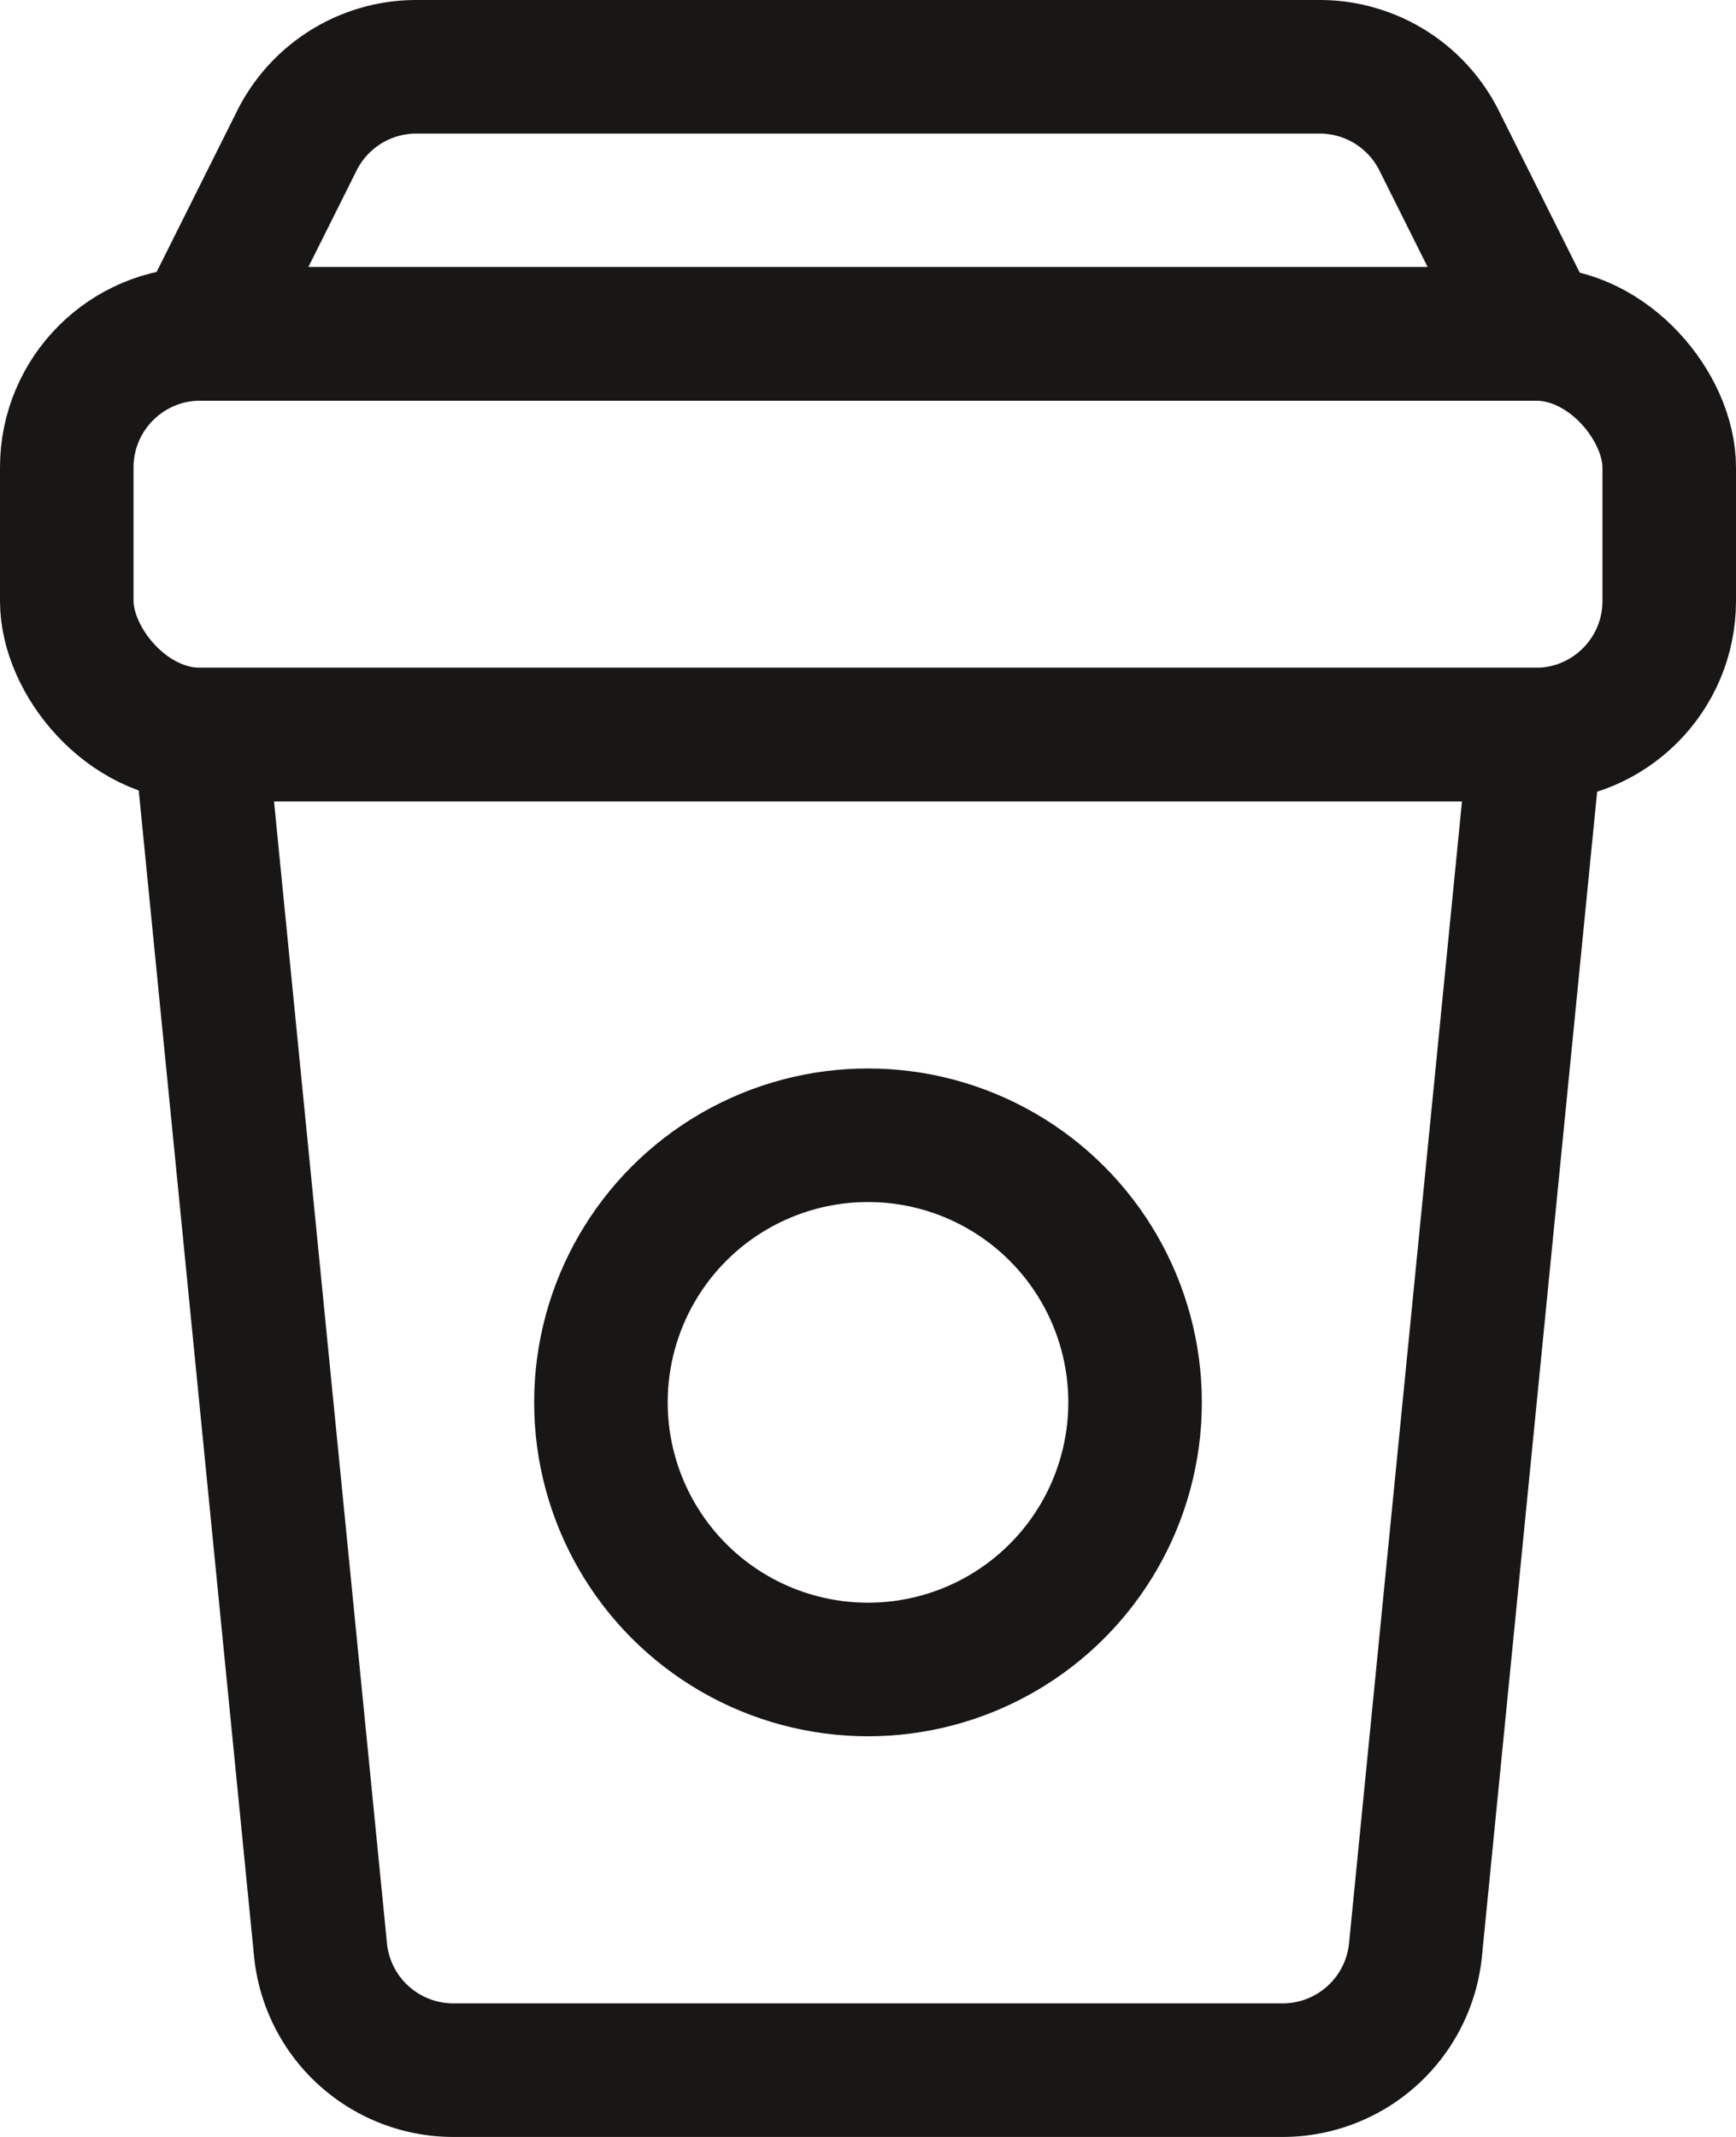
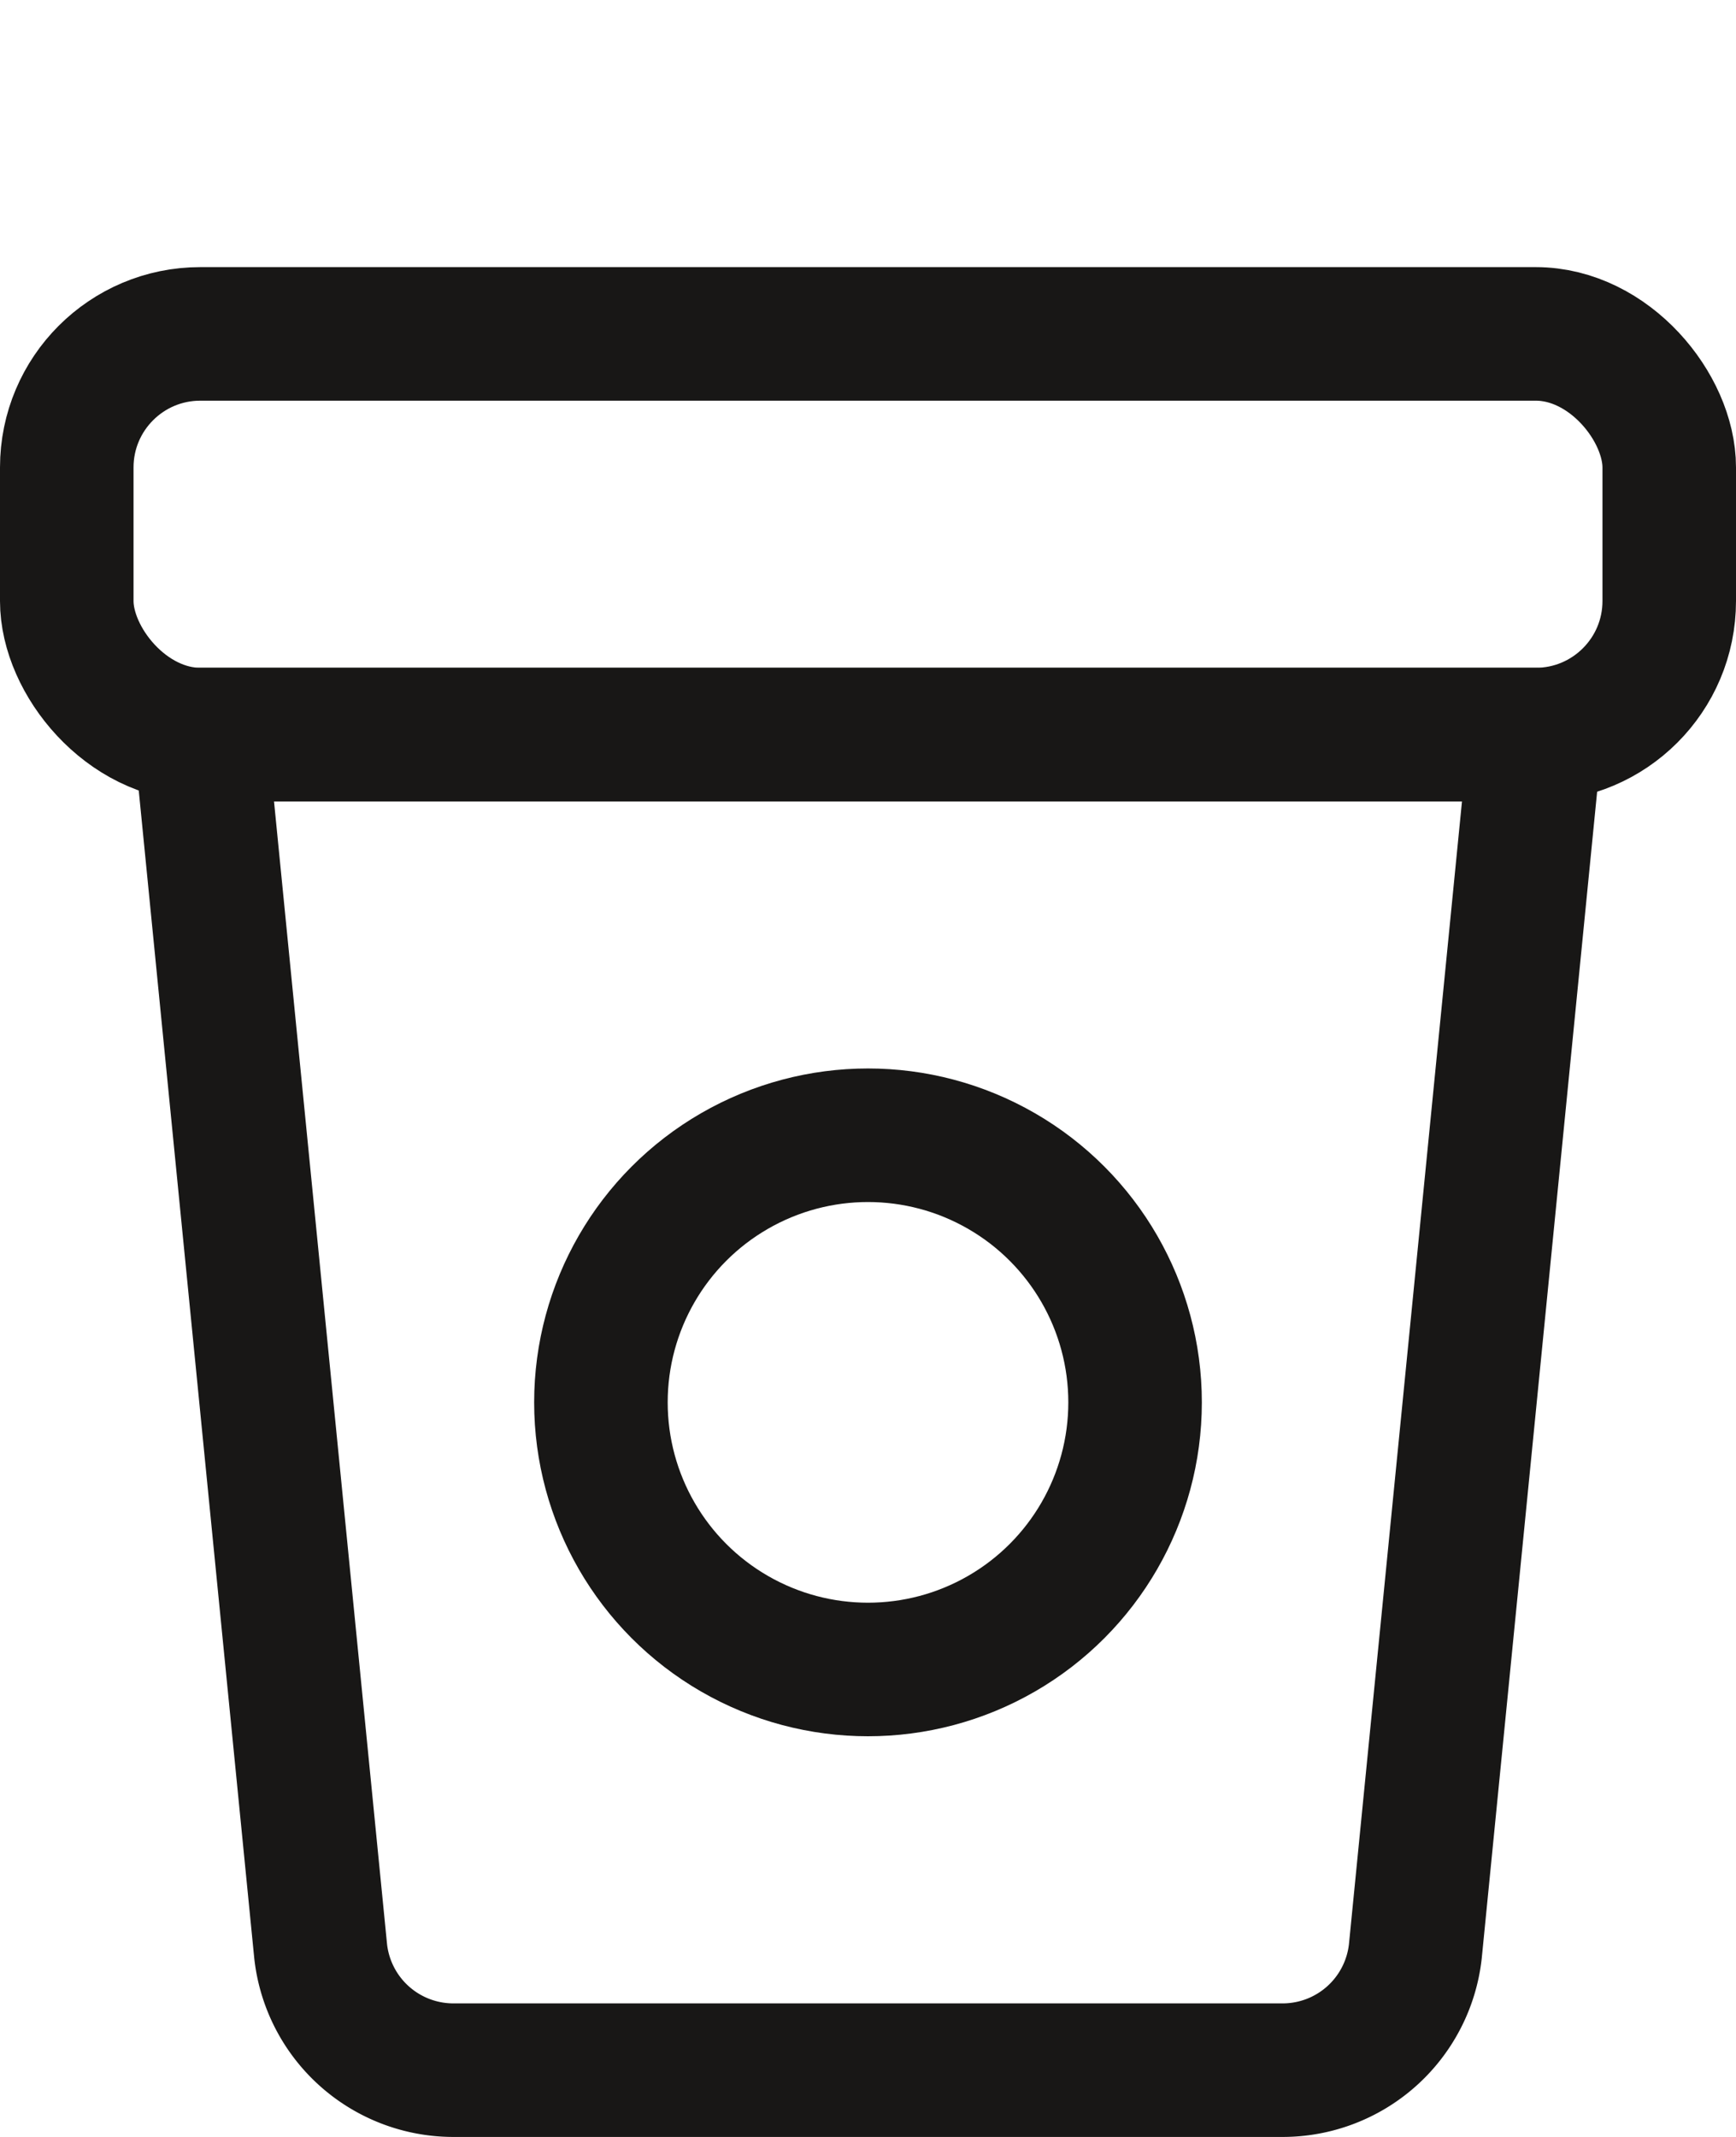
<svg xmlns="http://www.w3.org/2000/svg" width="19.5" height="24" viewBox="0 0 19.5 24">
  <g id="coffee-to-go" transform="translate(-2.25)">
    <rect id="Rectangle_133" data-name="Rectangle 133" width="18" height="4.5" rx="1.5" transform="translate(3 3.75)" fill="none" stroke="#181716" stroke-linecap="round" stroke-linejoin="round" stroke-width="1.5" />
    <path id="Path_405" data-name="Path 405" d="M18.148,21.916a1.5,1.5,0,0,1-1.491,1.334H7.343a1.5,1.5,0,0,1-1.491-1.334L4.5,8.25h15Z" fill="none" stroke="#181716" stroke-linecap="round" stroke-linejoin="round" stroke-width="1.5" />
-     <path id="Path_406" data-name="Path 406" d="M18.415,1.579A1.5,1.5,0,0,0,17.073.75H6.927a1.5,1.5,0,0,0-1.342.829L4.5,3.75h15Z" fill="none" stroke="#181716" stroke-linecap="round" stroke-linejoin="round" stroke-width="1.5" />
    <circle id="Ellipse_146" data-name="Ellipse 146" cx="3" cy="3" r="3" transform="translate(9 12.75)" fill="none" stroke="#181716" stroke-linecap="round" stroke-linejoin="round" stroke-width="1.5" />
  </g>
</svg>